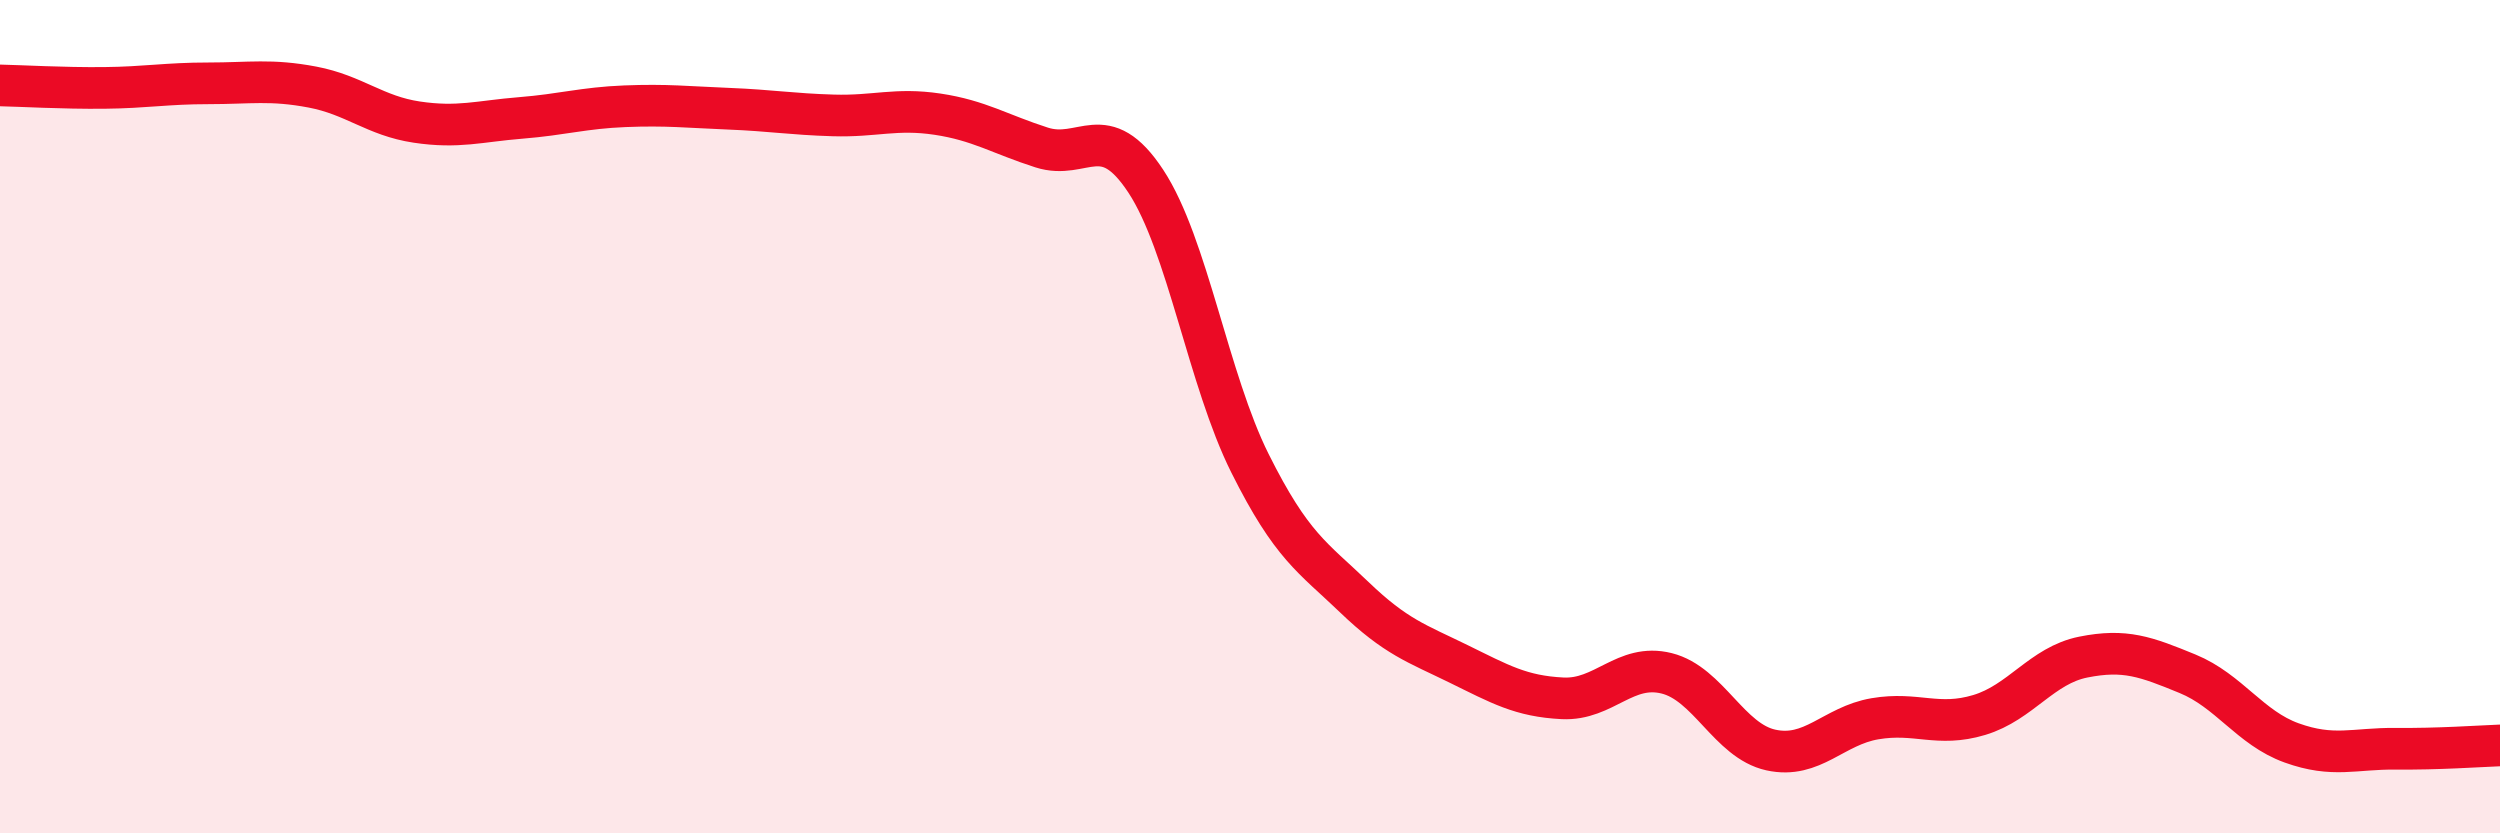
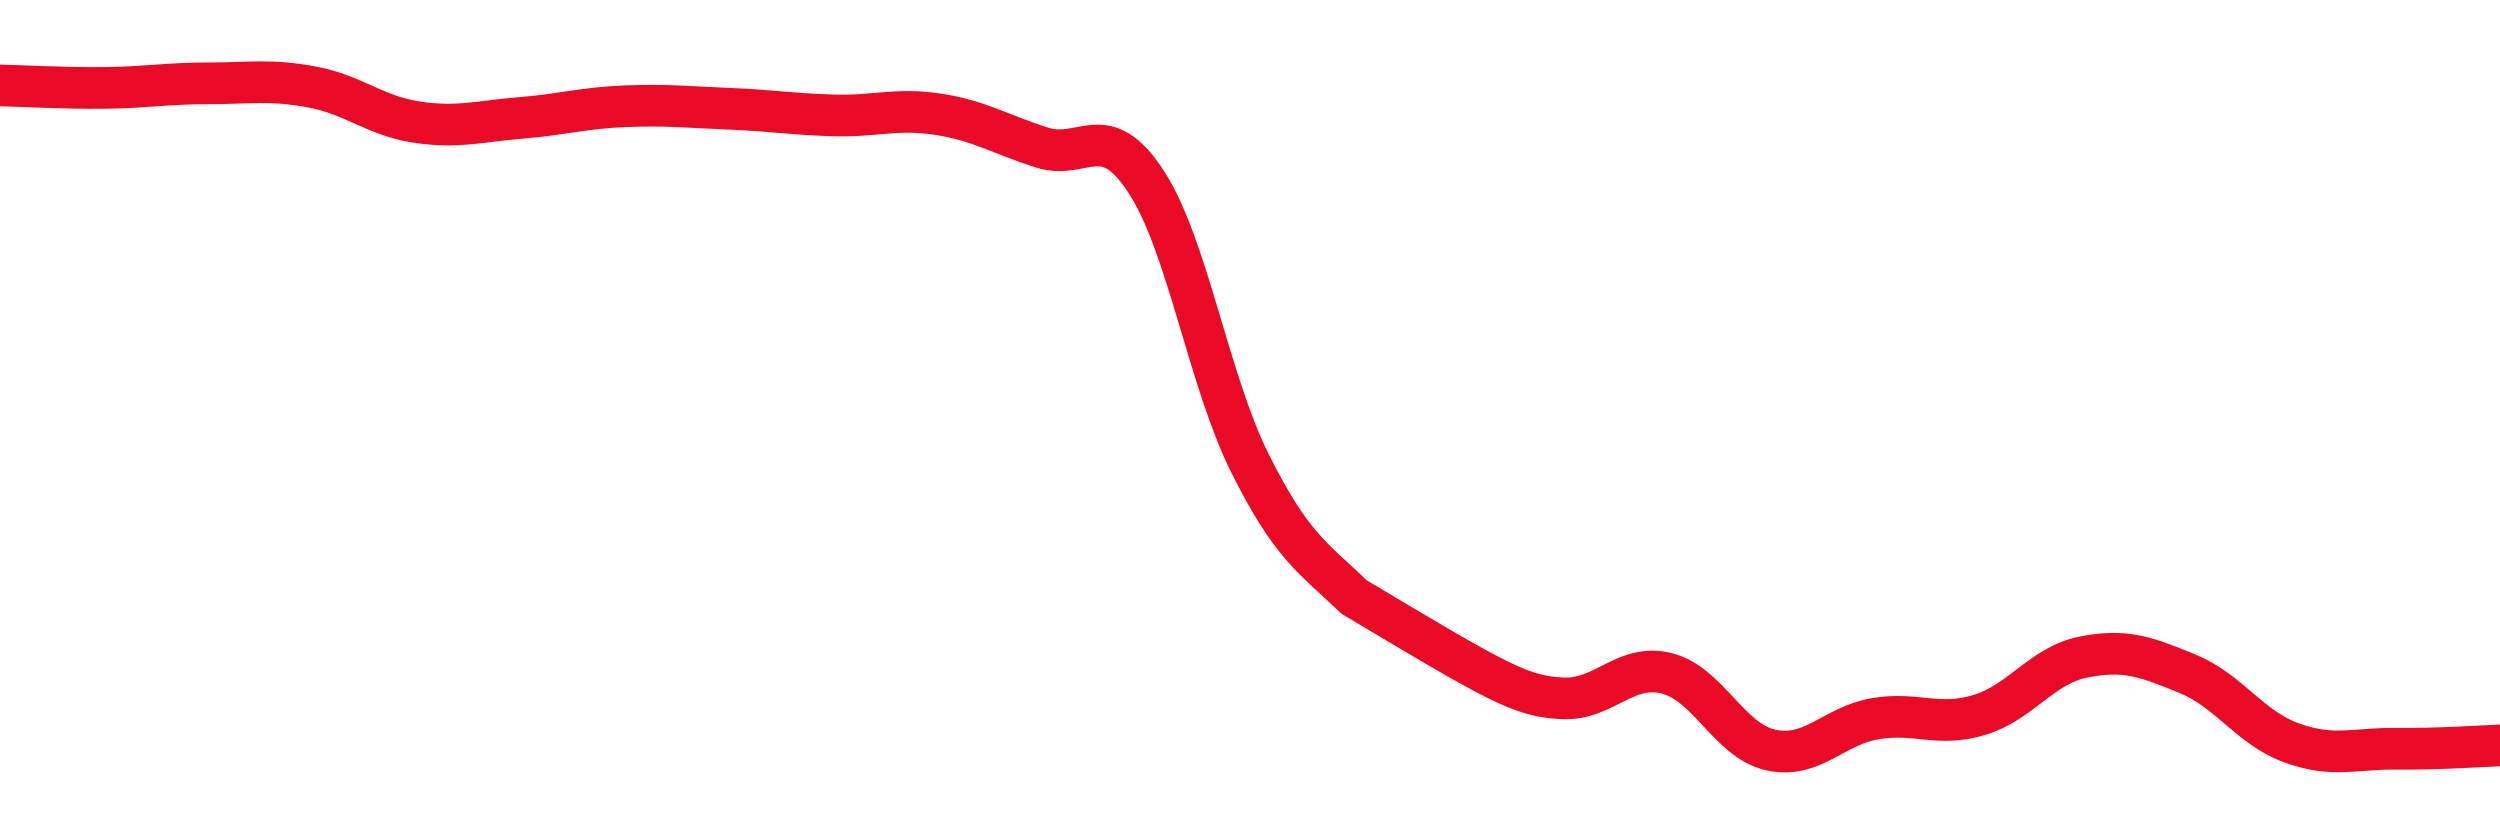
<svg xmlns="http://www.w3.org/2000/svg" width="60" height="20" viewBox="0 0 60 20">
-   <path d="M 0,2.05 C 0.5,2.06 1.5,2.12 2.5,2.11 C 3.5,2.1 4,2 5,2 C 6,2 6.5,1.9 7.5,2.09 C 8.5,2.28 9,2.78 10,2.93 C 11,3.08 11.5,2.91 12.5,2.83 C 13.5,2.75 14,2.59 15,2.55 C 16,2.51 16.5,2.57 17.5,2.61 C 18.5,2.65 19,2.74 20,2.77 C 21,2.8 21.5,2.59 22.5,2.74 C 23.5,2.89 24,3.22 25,3.54 C 26,3.86 26.5,2.83 27.5,4.35 C 28.5,5.87 29,9.12 30,11.12 C 31,13.12 31.5,13.37 32.5,14.33 C 33.5,15.29 34,15.44 35,15.93 C 36,16.42 36.5,16.71 37.5,16.76 C 38.5,16.81 39,15.91 40,16.16 C 41,16.41 41.5,17.78 42.5,18 C 43.5,18.22 44,17.42 45,17.25 C 46,17.08 46.5,17.46 47.5,17.16 C 48.5,16.86 49,15.97 50,15.77 C 51,15.57 51.5,15.76 52.5,16.17 C 53.5,16.58 54,17.47 55,17.83 C 56,18.19 56.5,17.96 57.5,17.97 C 58.5,17.98 59.5,17.91 60,17.89L60 20L0 20Z" fill="#EB0A25" opacity="0.1" stroke-linecap="round" stroke-linejoin="round" />
-   <path d="M 0,2.05 C 0.5,2.06 1.5,2.12 2.5,2.11 C 3.5,2.1 4,2 5,2 C 6,2 6.5,1.9 7.5,2.09 C 8.5,2.28 9,2.78 10,2.93 C 11,3.08 11.5,2.91 12.5,2.83 C 13.5,2.75 14,2.59 15,2.55 C 16,2.51 16.5,2.57 17.5,2.61 C 18.5,2.65 19,2.74 20,2.77 C 21,2.8 21.5,2.59 22.5,2.74 C 23.5,2.89 24,3.22 25,3.54 C 26,3.86 26.5,2.83 27.5,4.35 C 28.5,5.87 29,9.12 30,11.12 C 31,13.12 31.5,13.37 32.5,14.33 C 33.5,15.29 34,15.44 35,15.93 C 36,16.42 36.5,16.71 37.5,16.76 C 38.5,16.81 39,15.91 40,16.16 C 41,16.41 41.5,17.78 42.5,18 C 43.5,18.22 44,17.42 45,17.25 C 46,17.08 46.5,17.46 47.5,17.16 C 48.5,16.86 49,15.97 50,15.77 C 51,15.57 51.5,15.76 52.5,16.17 C 53.5,16.58 54,17.47 55,17.83 C 56,18.19 56.5,17.96 57.5,17.97 C 58.5,17.98 59.5,17.91 60,17.89" stroke="#EB0A25" stroke-width="1" fill="none" stroke-linecap="round" stroke-linejoin="round" />
+   <path d="M 0,2.05 C 0.5,2.06 1.5,2.12 2.5,2.11 C 3.5,2.1 4,2 5,2 C 6,2 6.5,1.9 7.5,2.09 C 8.5,2.28 9,2.78 10,2.93 C 11,3.08 11.5,2.91 12.5,2.83 C 13.5,2.75 14,2.59 15,2.55 C 16,2.51 16.5,2.57 17.5,2.61 C 18.5,2.65 19,2.74 20,2.77 C 21,2.8 21.5,2.59 22.5,2.74 C 23.5,2.89 24,3.22 25,3.54 C 26,3.86 26.5,2.83 27.5,4.35 C 28.5,5.87 29,9.12 30,11.12 C 31,13.12 31.5,13.37 32.5,14.33 C 36,16.42 36.5,16.71 37.5,16.76 C 38.5,16.81 39,15.91 40,16.16 C 41,16.41 41.5,17.78 42.5,18 C 43.5,18.22 44,17.42 45,17.25 C 46,17.08 46.5,17.46 47.5,17.16 C 48.5,16.86 49,15.97 50,15.77 C 51,15.57 51.5,15.76 52.5,16.17 C 53.5,16.58 54,17.47 55,17.83 C 56,18.19 56.5,17.96 57.5,17.97 C 58.5,17.98 59.5,17.91 60,17.89" stroke="#EB0A25" stroke-width="1" fill="none" stroke-linecap="round" stroke-linejoin="round" />
</svg>